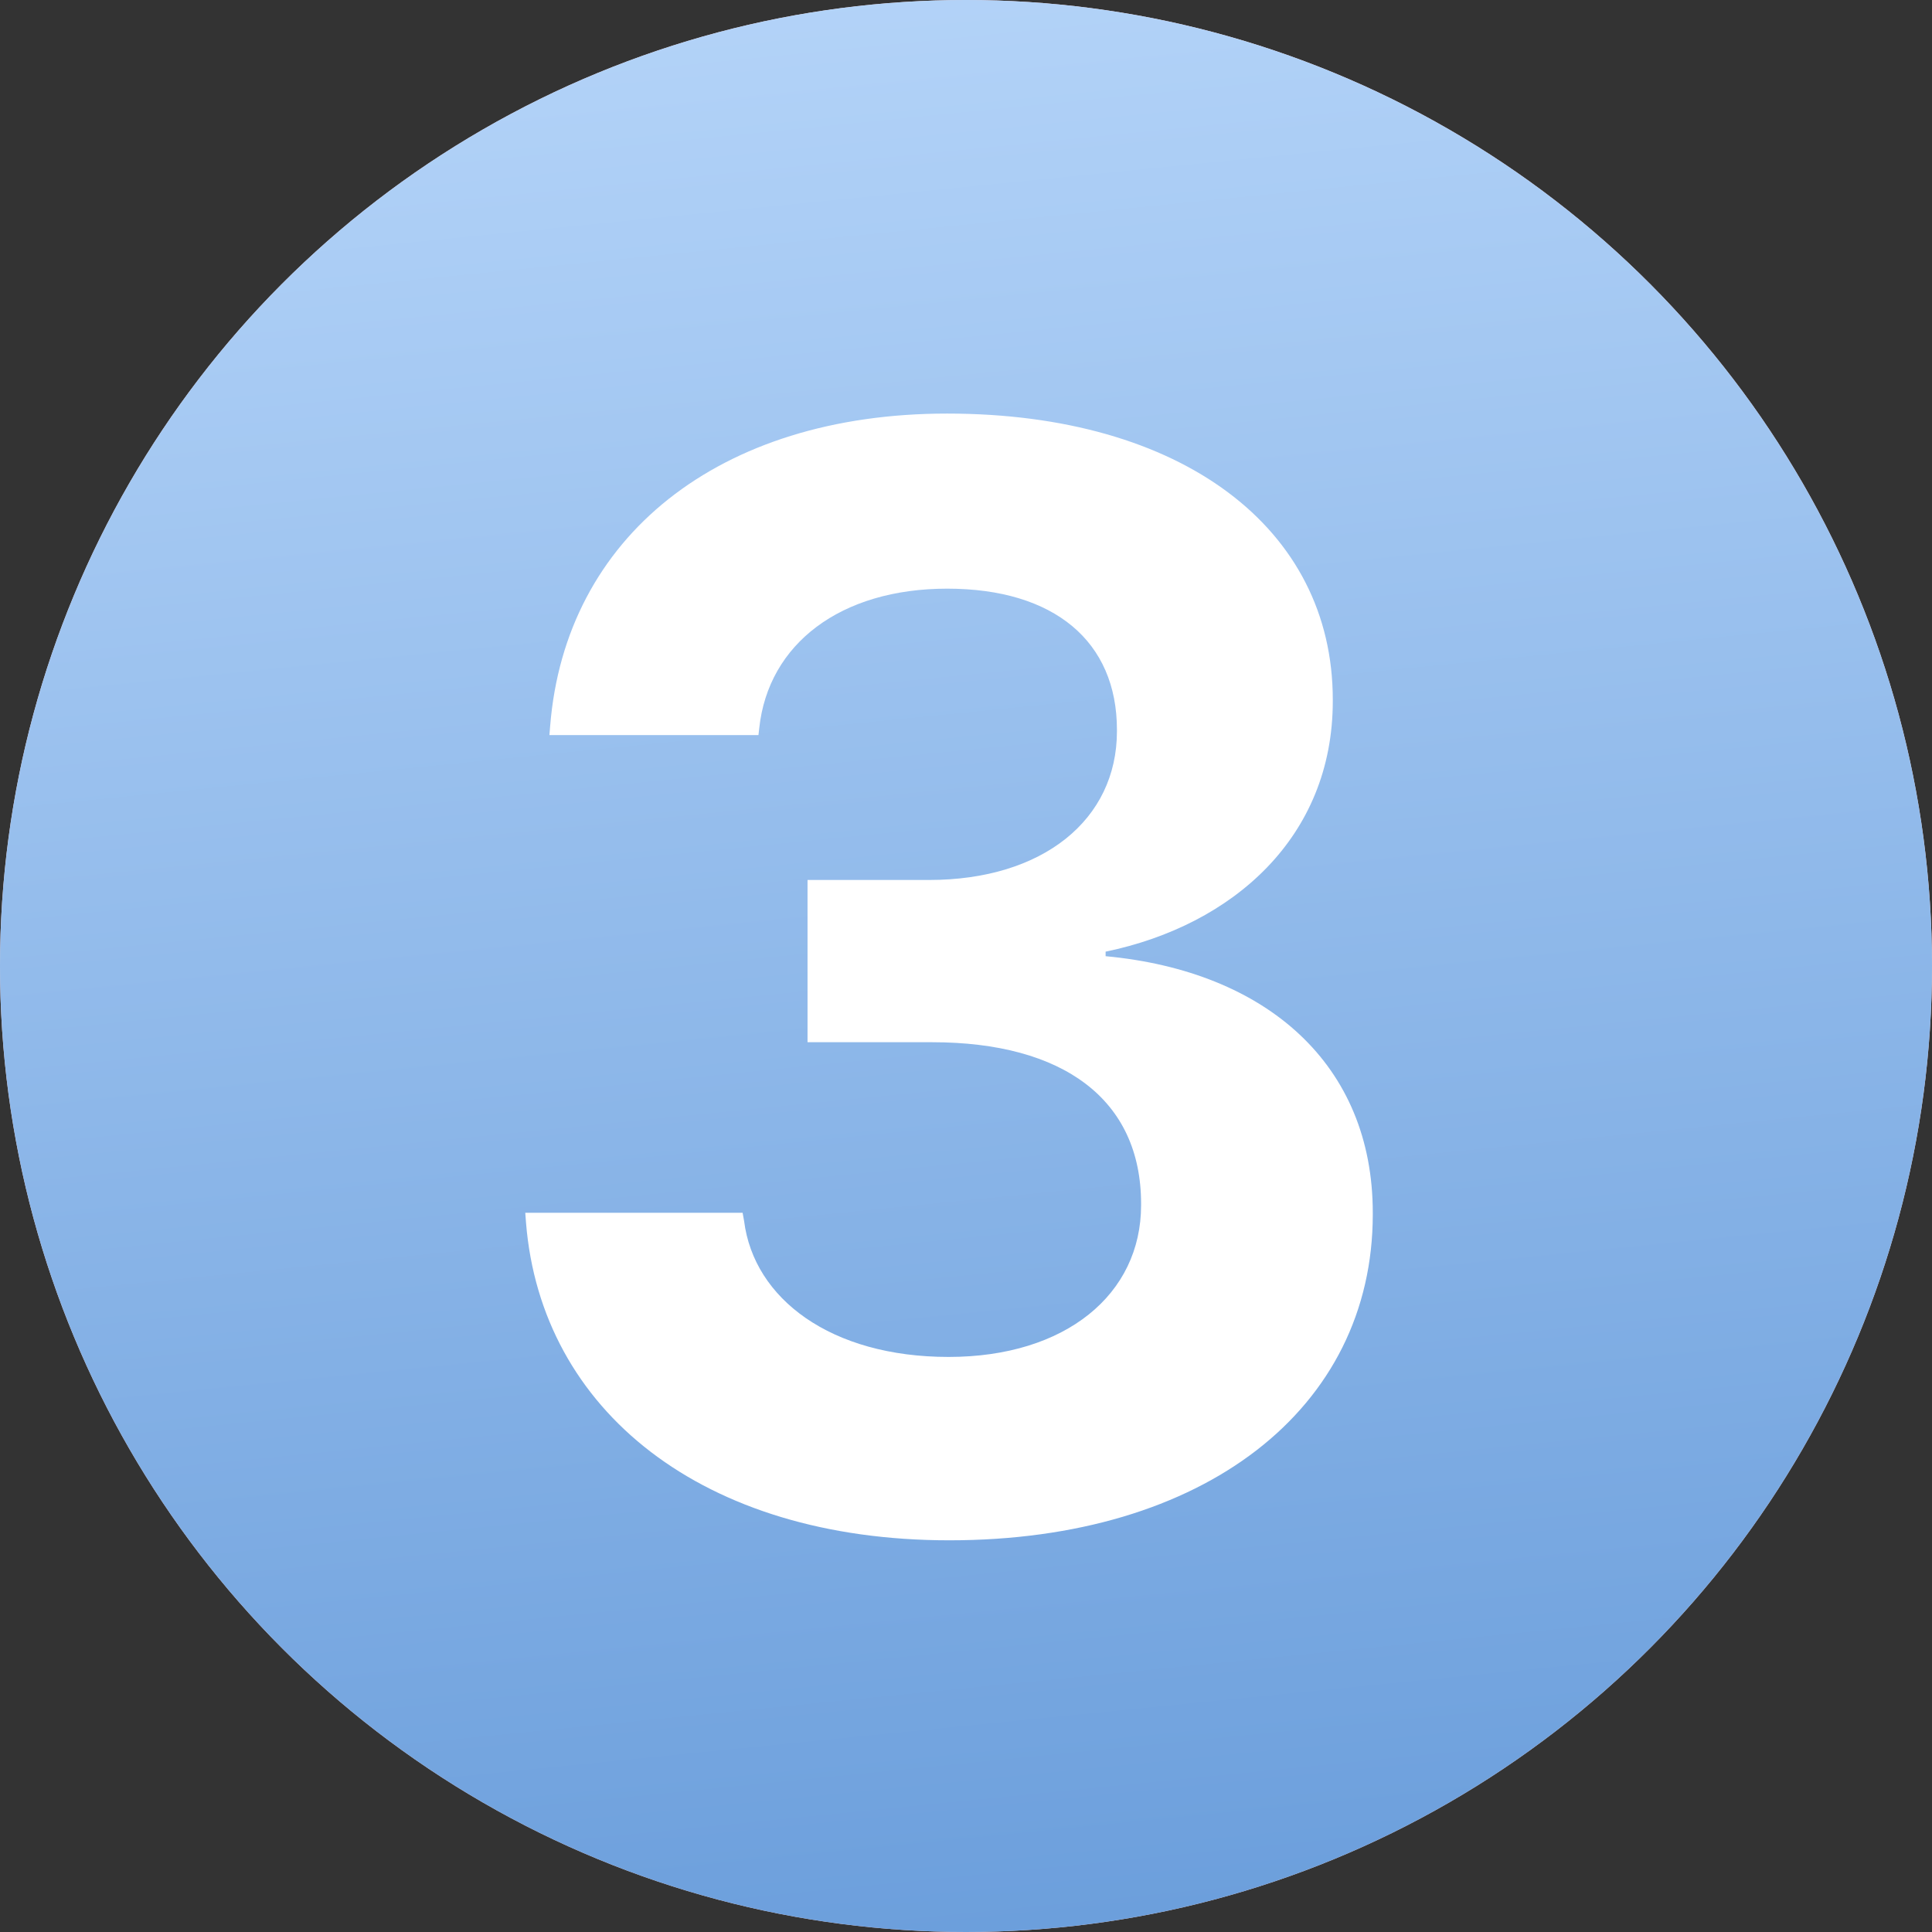
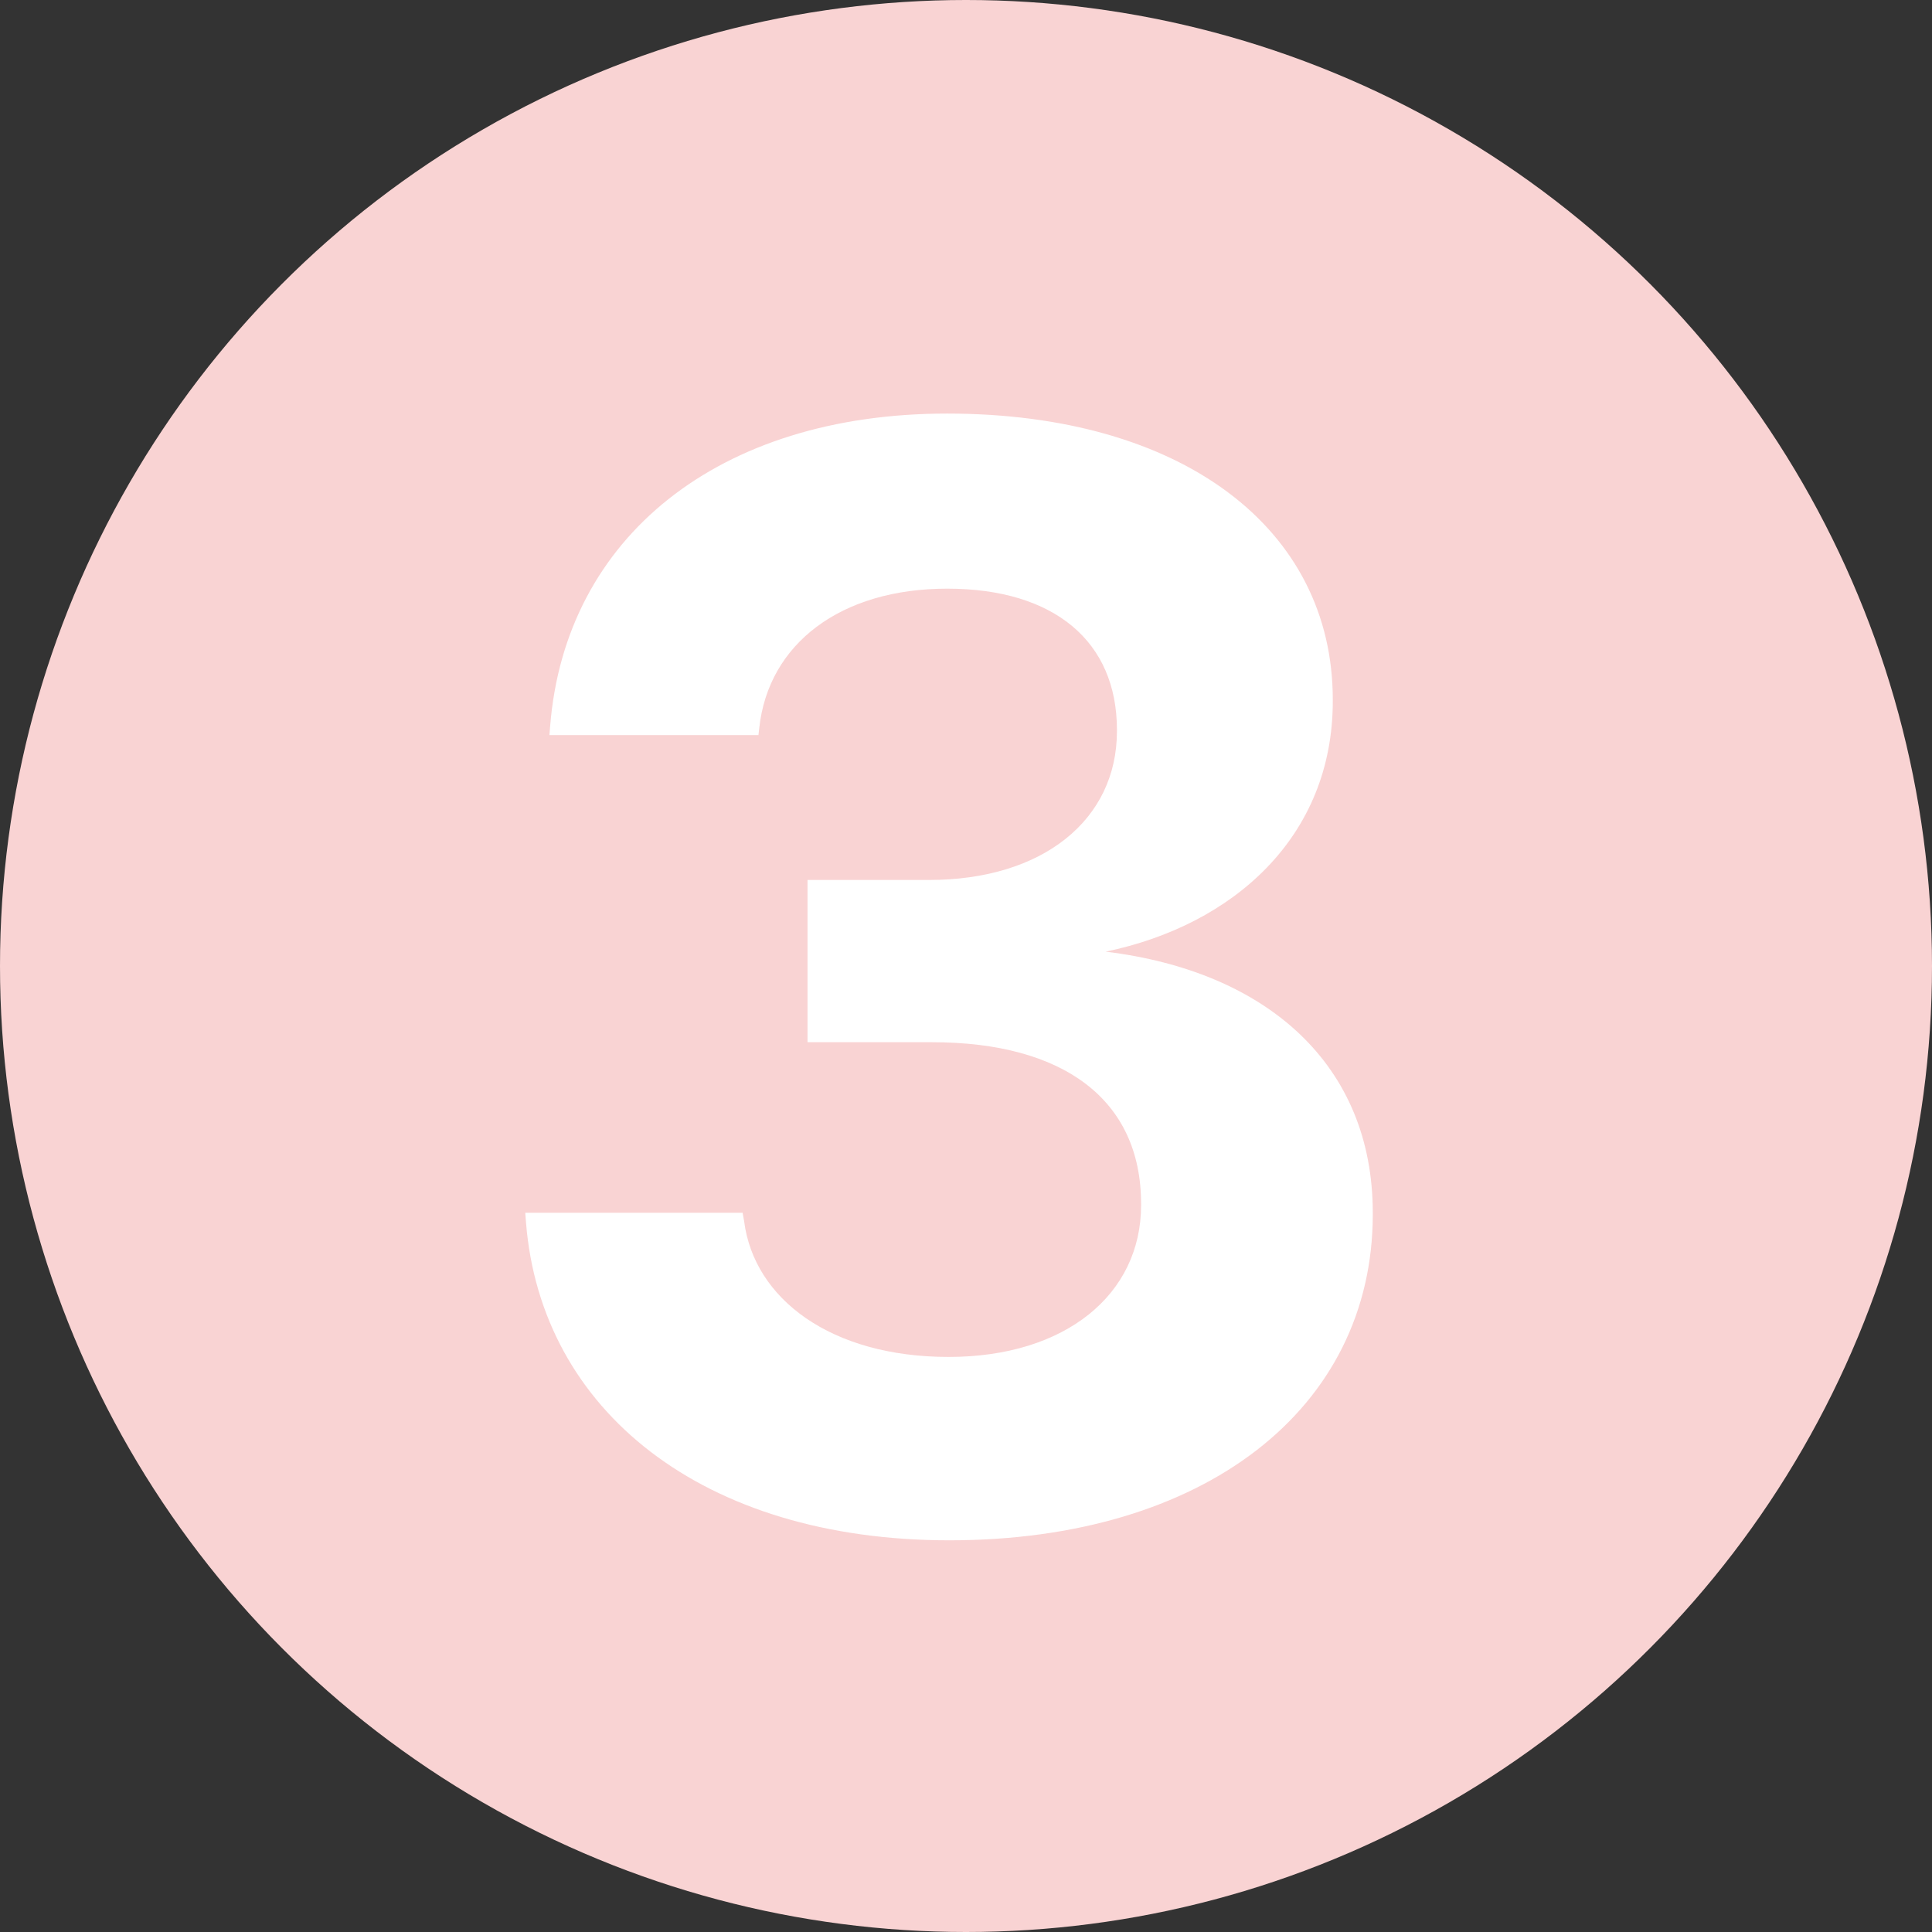
<svg xmlns="http://www.w3.org/2000/svg" width="80" height="80" viewBox="0 0 80 80" fill="none">
  <rect x="0" y="0" width="80" height="80" fill="#333333" stroke="none" />
  <circle cx="40" cy="40" r="40" fill="#F9D3D3" />
-   <circle cx="40" cy="40" r="40" fill="url(#paint0_linear_574_82032)" />
-   <path d="M39.312 63.781C29.094 63.781 22.406 58.406 21.781 50.625L21.75 50.219H30.75L30.812 50.562C31.219 53.781 34.406 56.188 39.281 56.188C44.125 56.188 47.25 53.594 47.25 49.906V49.844C47.25 45.531 44.031 43.156 38.594 43.156H33.438V36.438H38.469C43.188 36.438 46.25 33.938 46.25 30.281V30.219C46.25 26.562 43.656 24.375 39.219 24.375C34.812 24.375 31.812 26.656 31.438 30.156L31.406 30.438H22.75L22.781 30.062C23.406 22.25 29.75 17.125 39.219 17.125C48.938 17.125 55.188 21.875 55.188 28.969V29.031C55.188 34.656 51.062 38.312 45.781 39.406V39.594C52.469 40.219 56.844 44.094 56.844 50.219V50.281C56.844 58.344 49.844 63.781 39.312 63.781Z" fill="white" />
+   <path d="M39.312 63.781C29.094 63.781 22.406 58.406 21.781 50.625L21.75 50.219H30.75L30.812 50.562C31.219 53.781 34.406 56.188 39.281 56.188C44.125 56.188 47.25 53.594 47.25 49.906V49.844C47.25 45.531 44.031 43.156 38.594 43.156H33.438V36.438H38.469C43.188 36.438 46.25 33.938 46.25 30.281V30.219C46.25 26.562 43.656 24.375 39.219 24.375C34.812 24.375 31.812 26.656 31.438 30.156L31.406 30.438H22.75L22.781 30.062C23.406 22.25 29.75 17.125 39.219 17.125C48.938 17.125 55.188 21.875 55.188 28.969V29.031C55.188 34.656 51.062 38.312 45.781 39.406C52.469 40.219 56.844 44.094 56.844 50.219V50.281C56.844 58.344 49.844 63.781 39.312 63.781Z" fill="white" />
  <defs>
    <linearGradient id="paint0_linear_574_82032" x1="32" y1="-5.96046e-08" x2="40" y2="80" gradientUnits="userSpaceOnUse">
      <stop offset="0" stop-color="#B3D3F8" />
      <stop offset="1" stop-color="#6C9FDC" />
    </linearGradient>
  </defs>
</svg>